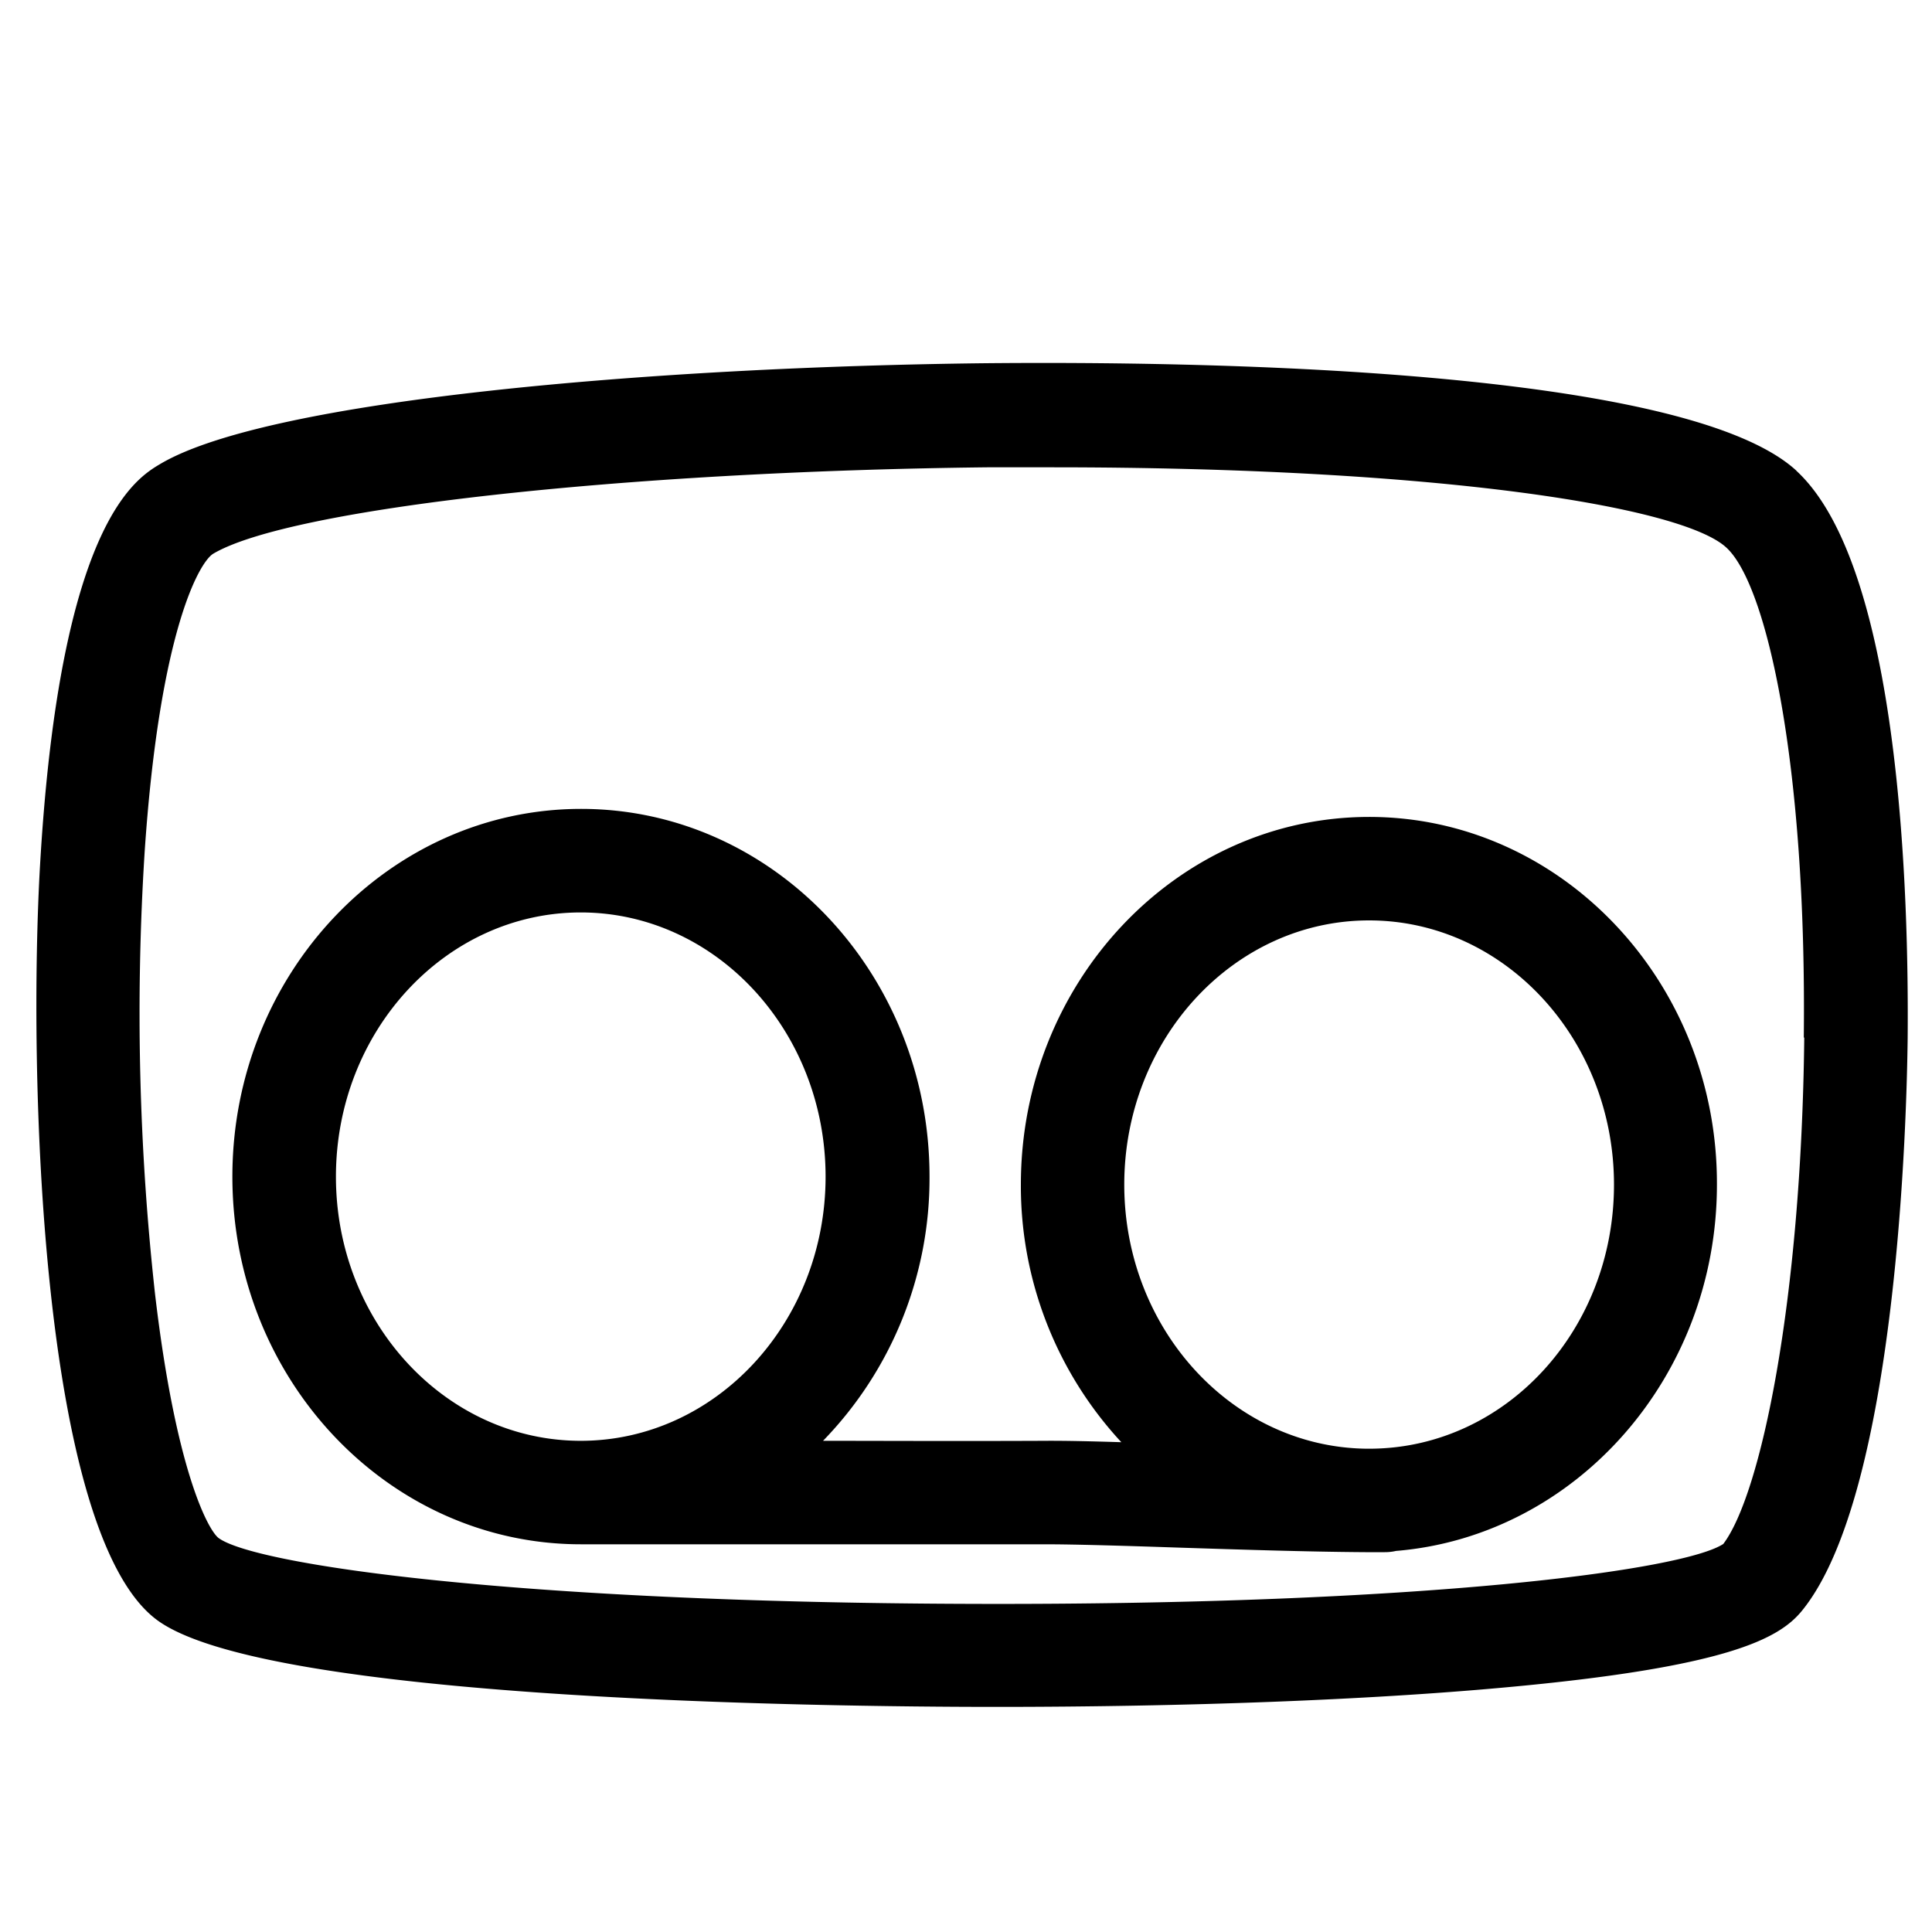
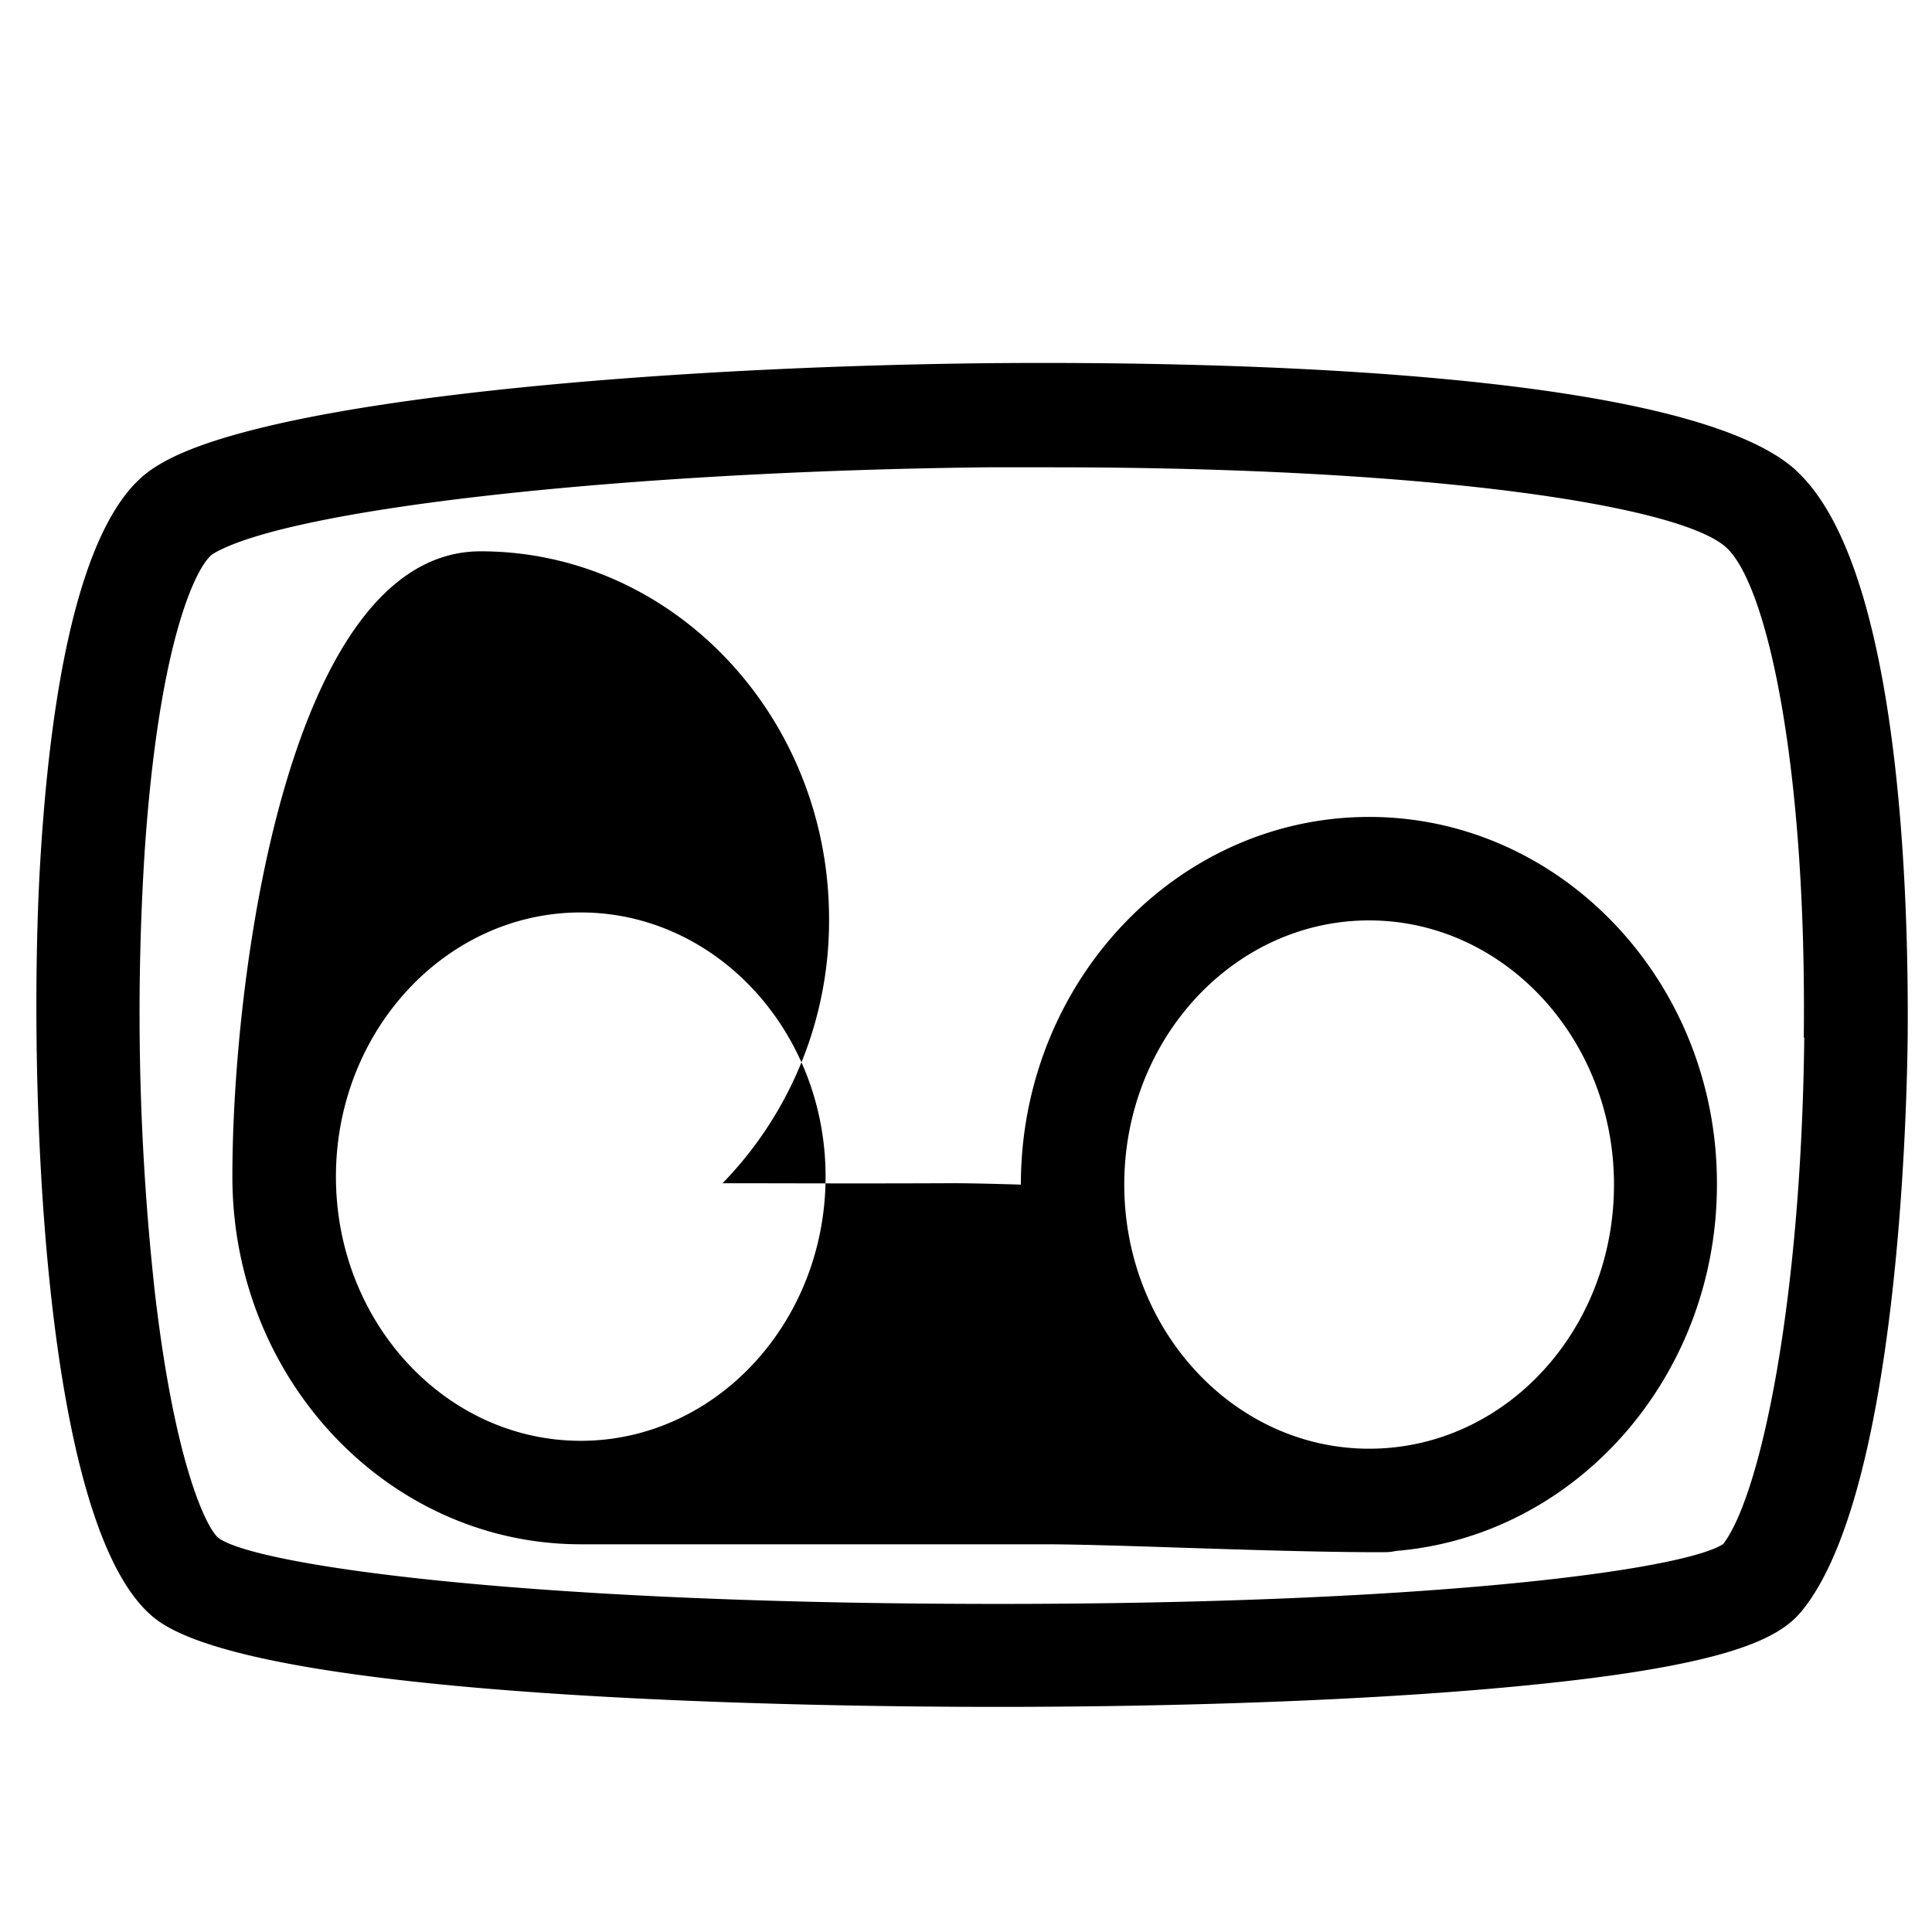
<svg xmlns="http://www.w3.org/2000/svg" data-name="Layer 1" viewBox="0 0 250 250">
-   <path d="M177.17 105.71c-24.85 0-45.07 21.34-45.07 47.58a48.77 48.77 0 0013 33.33c-3.9-.12-7.28-.2-9.86-.18-12.31.05-20.74 0-28.74 0a48.72 48.72 0 0013.78-34.19c0-26.24-20.22-47.58-45.08-47.58S30.07 126 30.07 152.26s20.22 47.57 45.08 47.57h60c4 0 10.49.2 17.37.43 7.79.25 16.5.54 24.14.59h2.53a6.32 6.32 0 001.45-.16c23.2-1.91 41.53-22.44 41.53-47.41.08-26.23-20.17-47.57-45-47.57zm-133.7 46.55c0-18.85 14.21-34.19 31.68-34.19s31.68 15.34 31.68 34.19-14.21 34.18-31.68 34.18-31.68-15.33-31.68-34.18zm134 35.2h-.73c-17.28-.25-31.26-15.48-31.26-34.17 0-18.86 14.21-34.19 31.68-34.19s31.69 15.33 31.69 34.19-14.04 34-31.37 34.17zm55-126.54C217.91 47.5 154.26 46.75 127.56 47c-43 .48-92.64 4.7-106.76 13-3.22 1.9-13 7.68-15.6 51.64-1.59 27 0 86.51 15 97.9 13.77 10.48 86.38 11.32 108.31 11.33h.36c24.62 0 47.94-.88 65.69-2.5 28.91-2.62 35.63-6.31 38.58-9.9 12.43-15.16 13.6-64.41 13.71-74.13.15-17.86-.85-60.93-14.4-73.42zm1 73.34c-.38 34.28-5.64 59.15-10.48 65.53-5.14 3.37-38.33 7.94-97.29 7.75-59.7-.18-92.9-5.13-97.44-8.54-1.37-1.09-5.53-8.86-8.19-31.49a330.63 330.63 0 01-1.36-57.16c1.92-28.57 7.07-37.63 8.9-38.71 9.9-5.84 52.93-10.64 100.1-11.17h8.49c49.88 0 81.42 5.07 87.17 10.37 5.28 4.79 10.43 28.16 10.04 63.42z" />
+   <path d="M177.17 105.71c-24.85 0-45.07 21.34-45.07 47.58c-3.9-.12-7.28-.2-9.86-.18-12.31.05-20.74 0-28.74 0a48.72 48.72 0 0013.78-34.19c0-26.24-20.22-47.58-45.08-47.58S30.07 126 30.07 152.26s20.22 47.57 45.08 47.57h60c4 0 10.49.2 17.37.43 7.79.25 16.5.54 24.14.59h2.53a6.32 6.32 0 001.45-.16c23.2-1.91 41.53-22.44 41.53-47.41.08-26.23-20.17-47.57-45-47.57zm-133.7 46.55c0-18.85 14.21-34.19 31.68-34.19s31.68 15.34 31.68 34.19-14.21 34.18-31.68 34.18-31.68-15.33-31.68-34.18zm134 35.2h-.73c-17.28-.25-31.26-15.48-31.26-34.17 0-18.86 14.21-34.19 31.68-34.19s31.69 15.33 31.69 34.19-14.04 34-31.37 34.17zm55-126.54C217.91 47.5 154.26 46.75 127.56 47c-43 .48-92.64 4.7-106.76 13-3.22 1.9-13 7.68-15.6 51.64-1.59 27 0 86.51 15 97.9 13.77 10.48 86.38 11.32 108.31 11.33h.36c24.62 0 47.94-.88 65.69-2.5 28.91-2.62 35.63-6.31 38.58-9.9 12.43-15.16 13.6-64.41 13.71-74.13.15-17.86-.85-60.93-14.4-73.42zm1 73.34c-.38 34.28-5.64 59.15-10.48 65.53-5.14 3.37-38.33 7.94-97.29 7.75-59.7-.18-92.9-5.13-97.44-8.54-1.37-1.09-5.53-8.86-8.19-31.49a330.63 330.63 0 01-1.36-57.16c1.92-28.57 7.07-37.63 8.9-38.71 9.9-5.84 52.93-10.64 100.1-11.17h8.49c49.88 0 81.42 5.07 87.17 10.37 5.28 4.79 10.43 28.16 10.04 63.42z" />
</svg>